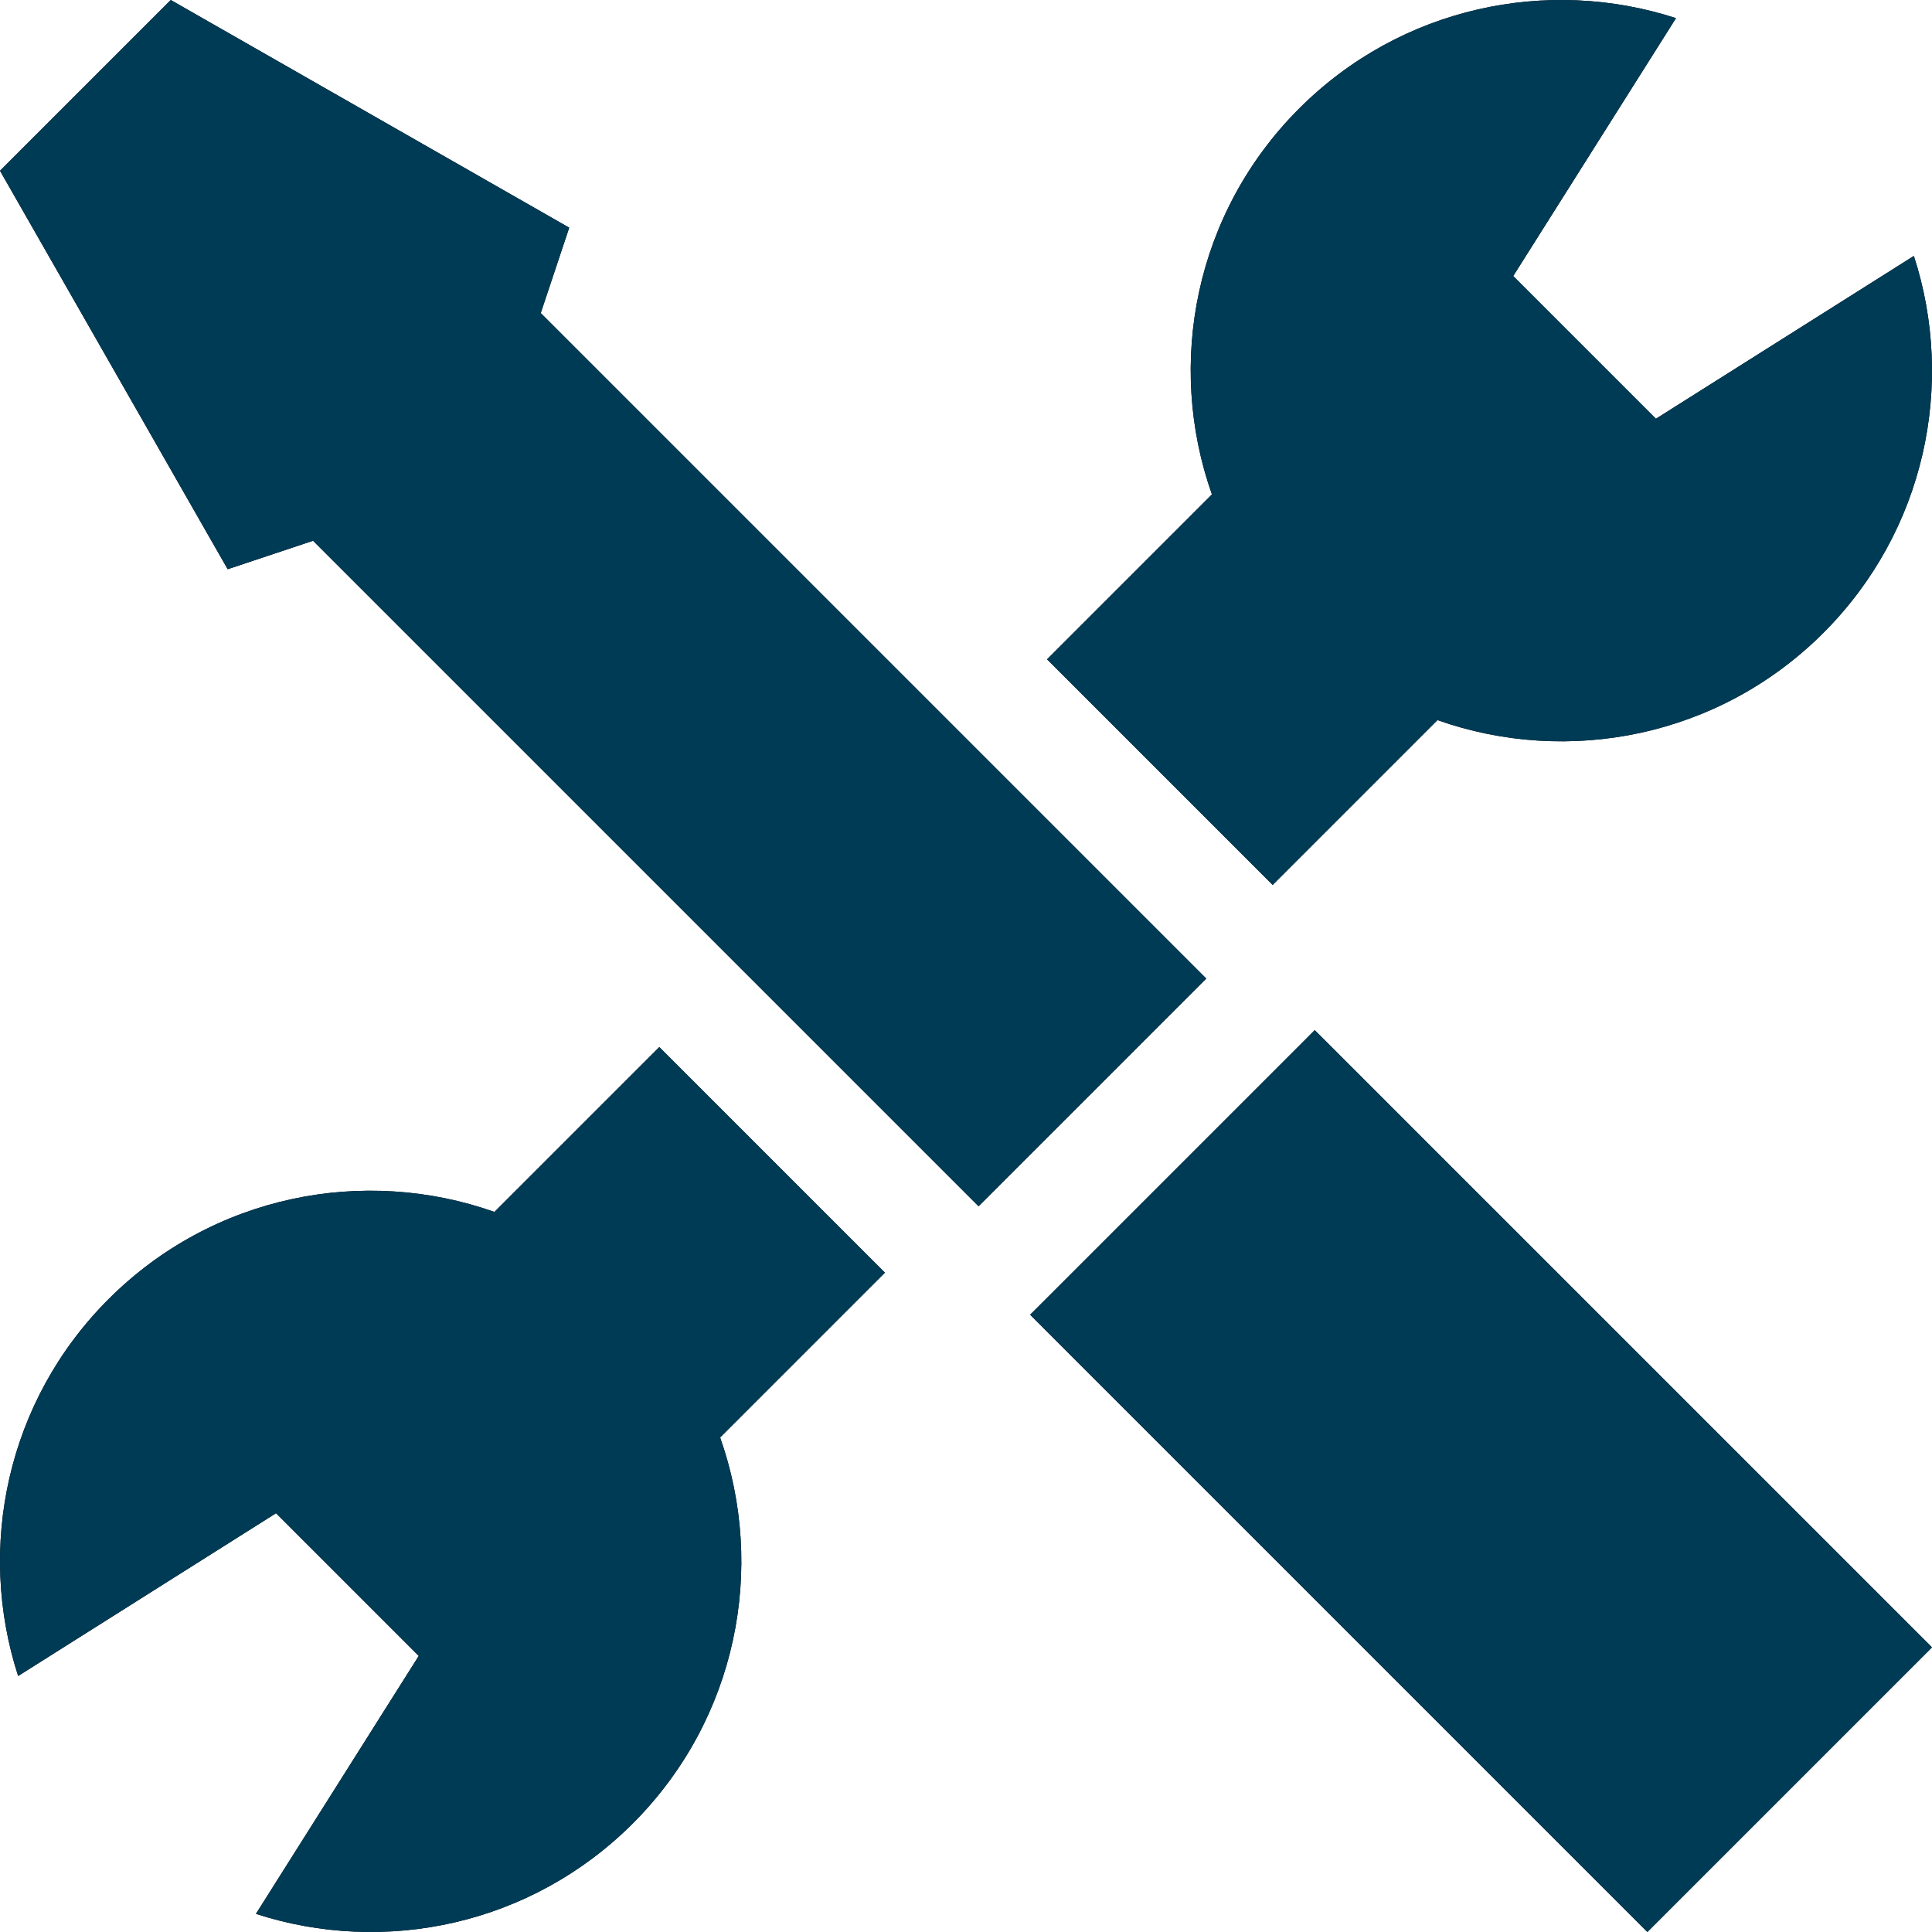
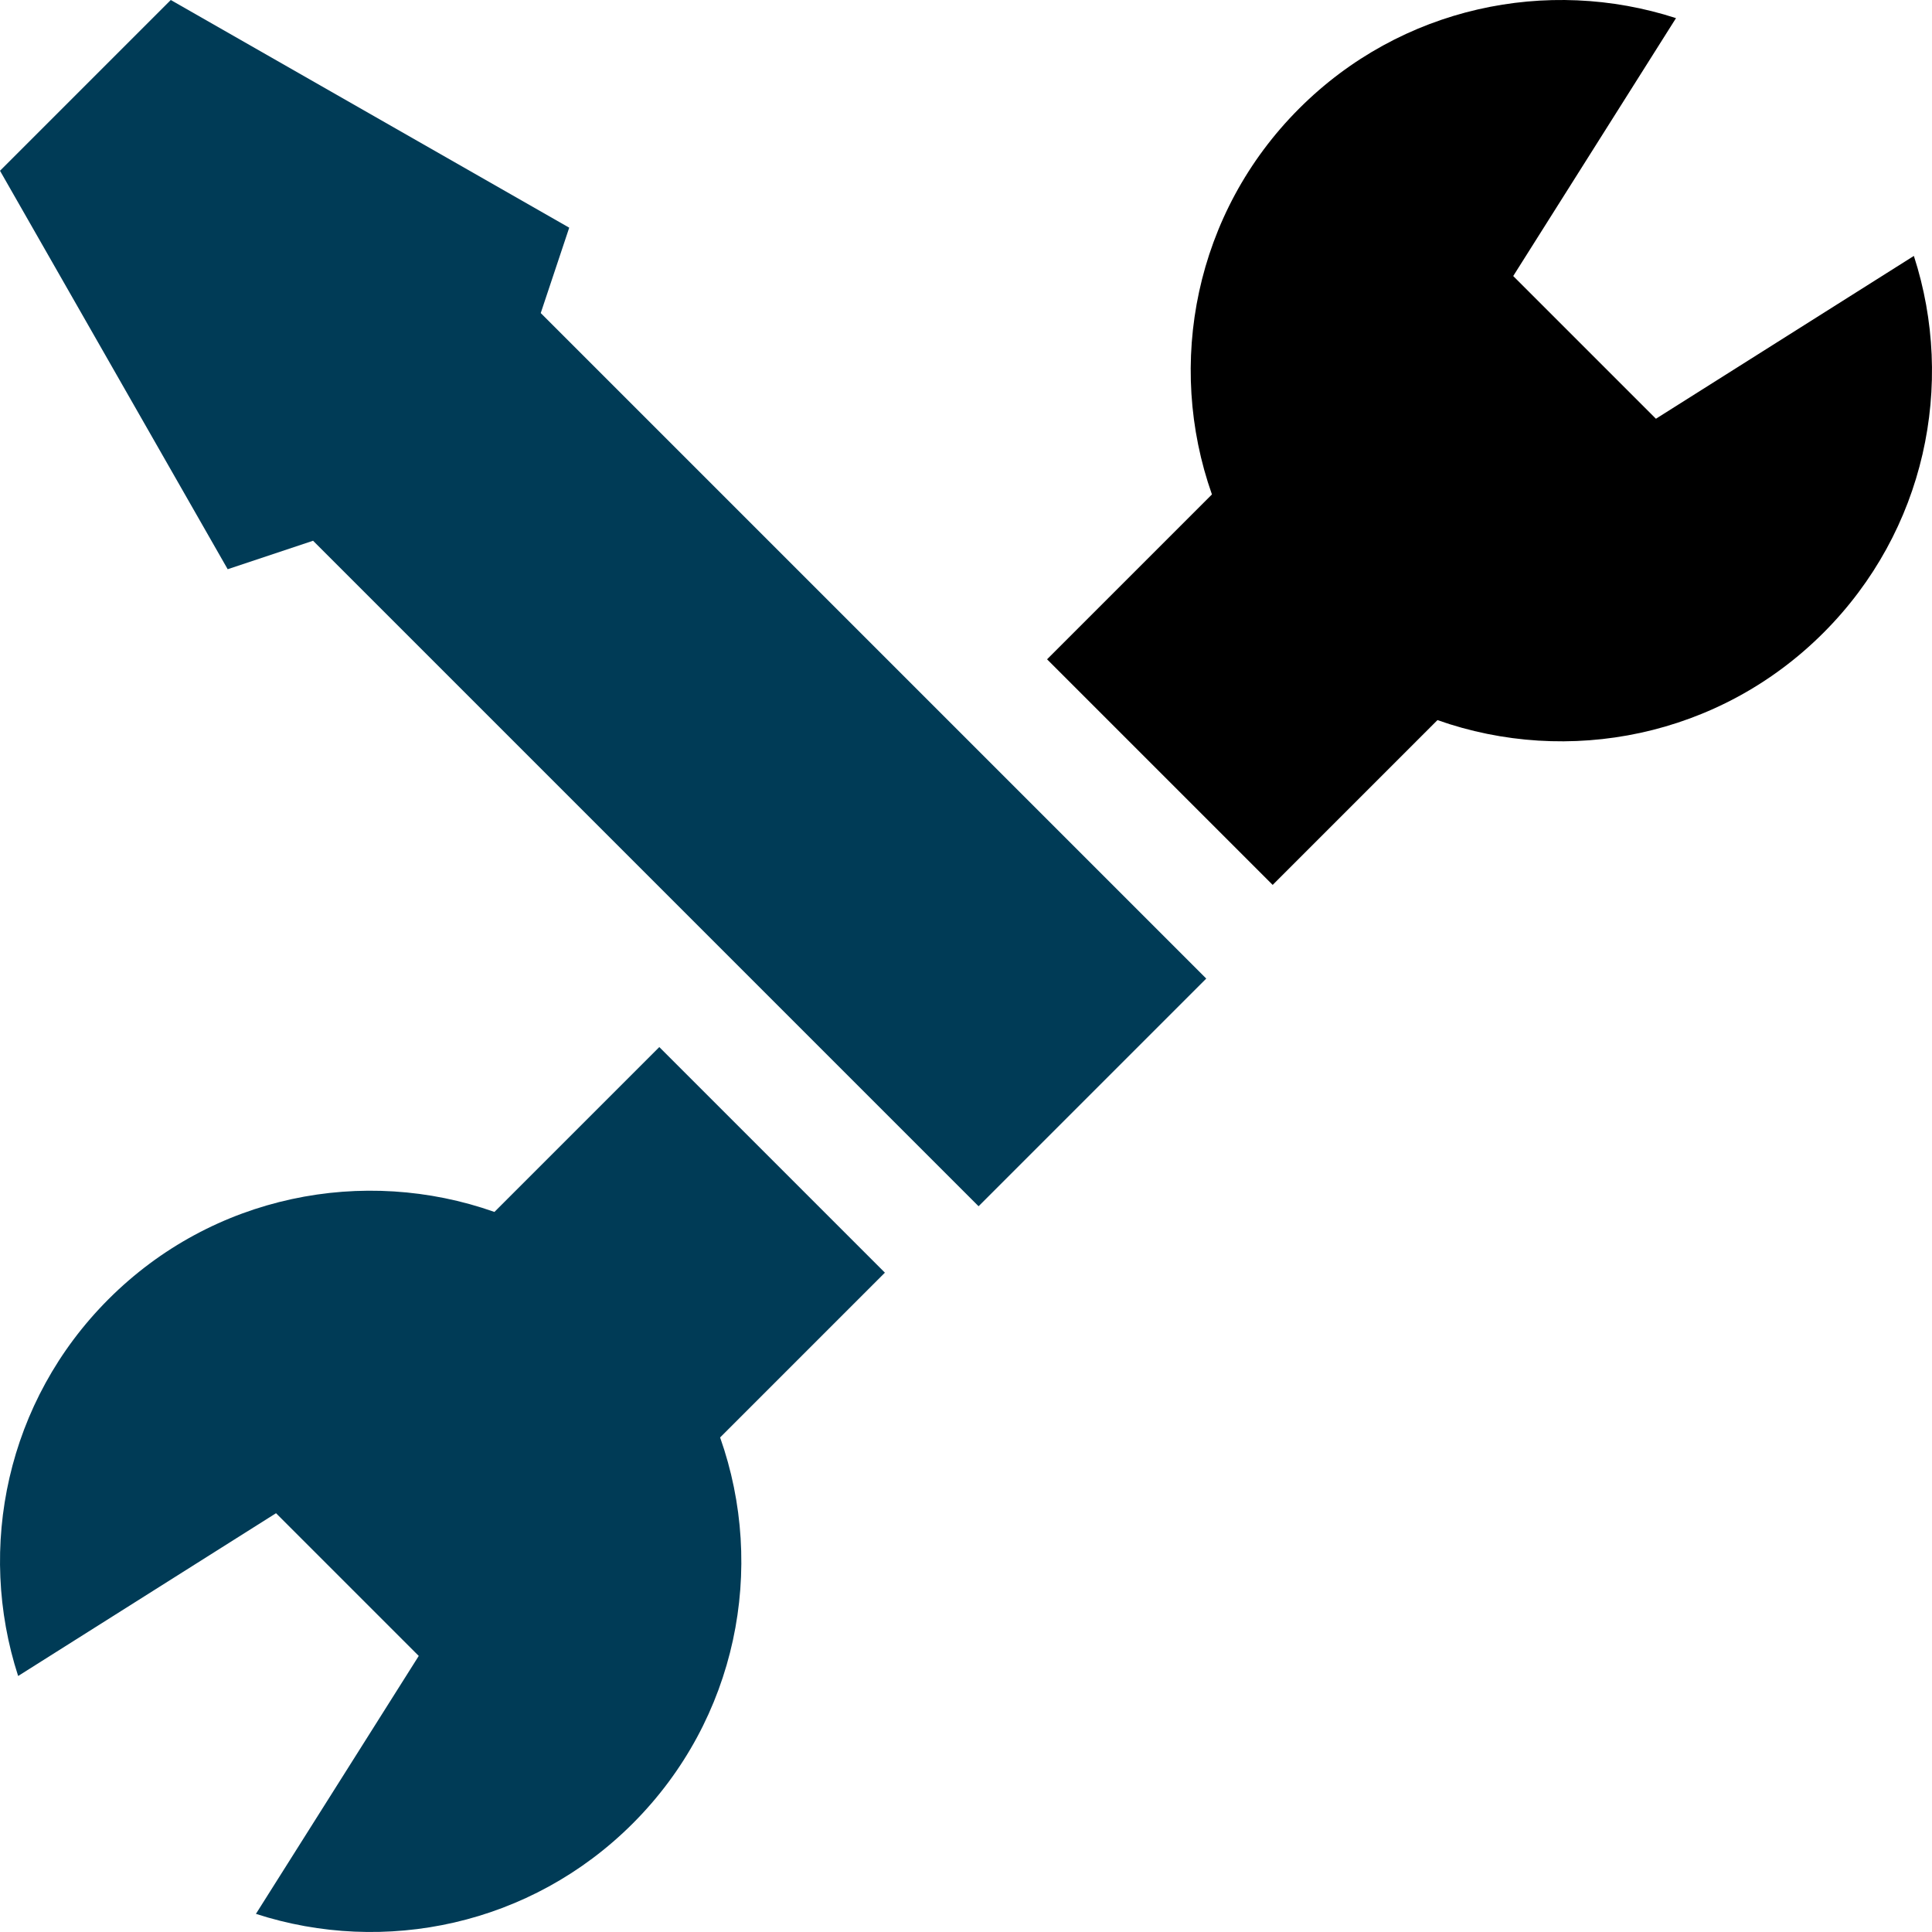
<svg xmlns="http://www.w3.org/2000/svg" id="Layer_1" viewBox="0 0 51.024 51.024">
  <g>
-     <path d="M17.412,27.653l-4.354,4.354c-3.445-1.218-7.436-.452-10.192,2.304-2.692,2.693-3.487,6.562-2.387,9.952l6.811-4.299,3.769,3.769-4.3,6.812c3.389,1.1,7.26.305,9.953-2.388,2.757-2.757,3.525-6.748,2.306-10.194l4.352-4.352-5.958-5.958Z" />
    <path d="M33.611,23.37l4.352-4.352c3.446,1.218,7.437.451,10.194-2.306,2.693-2.693,3.488-6.563,2.388-9.953l-6.812,4.3-3.769-3.769L44.263.479c-3.389-1.1-7.259-.306-9.952,2.387-2.756,2.756-3.522,6.746-2.304,10.192l-4.354,4.354,5.958,5.958Z" />
-     <polygon points="31.497 25.484 25.539 19.526 14.281 8.268 15.033 6.013 4.51 0 0 4.51 6.013 15.033 8.268 14.281 19.526 25.539 25.484 31.497 25.844 31.857 31.857 25.844 31.497 25.484" />
-     <polygon points="37.441 29.925 36.385 28.868 34.722 27.206 33.971 27.958 27.958 33.971 27.206 34.722 28.868 36.385 29.925 37.442 43.507 51.024 51.024 43.507 37.441 29.925" />
  </g>
  <g>
    <path d="M17.412,27.653l-4.354,4.354c-3.445-1.218-7.436-.452-10.192,2.304-2.692,2.693-3.487,6.562-2.387,9.952l6.811-4.299,3.769,3.769-4.3,6.812c3.389,1.1,7.26.305,9.953-2.388,2.757-2.757,3.525-6.748,2.306-10.194l4.352-4.352-5.958-5.958Z" fill="#003b56" />
-     <path d="M33.611,23.37l4.352-4.352c3.446,1.218,7.437.451,10.194-2.306,2.693-2.693,3.488-6.563,2.388-9.953l-6.812,4.3-3.769-3.769L44.263.479c-3.389-1.1-7.259-.306-9.952,2.387-2.756,2.756-3.522,6.746-2.304,10.192l-4.354,4.354,5.958,5.958Z" fill="#003b56" />
    <polygon points="31.497 25.484 25.539 19.526 14.281 8.268 15.033 6.013 4.51 0 0 4.51 6.013 15.033 8.268 14.281 19.526 25.539 25.484 31.497 25.844 31.857 31.857 25.844 31.497 25.484" fill="#003b56" />
-     <polygon points="37.441 29.925 36.385 28.868 34.722 27.206 33.971 27.958 27.958 33.971 27.206 34.722 28.868 36.385 29.925 37.442 43.507 51.024 51.024 43.507 37.441 29.925" fill="#003b56" />
  </g>
</svg>